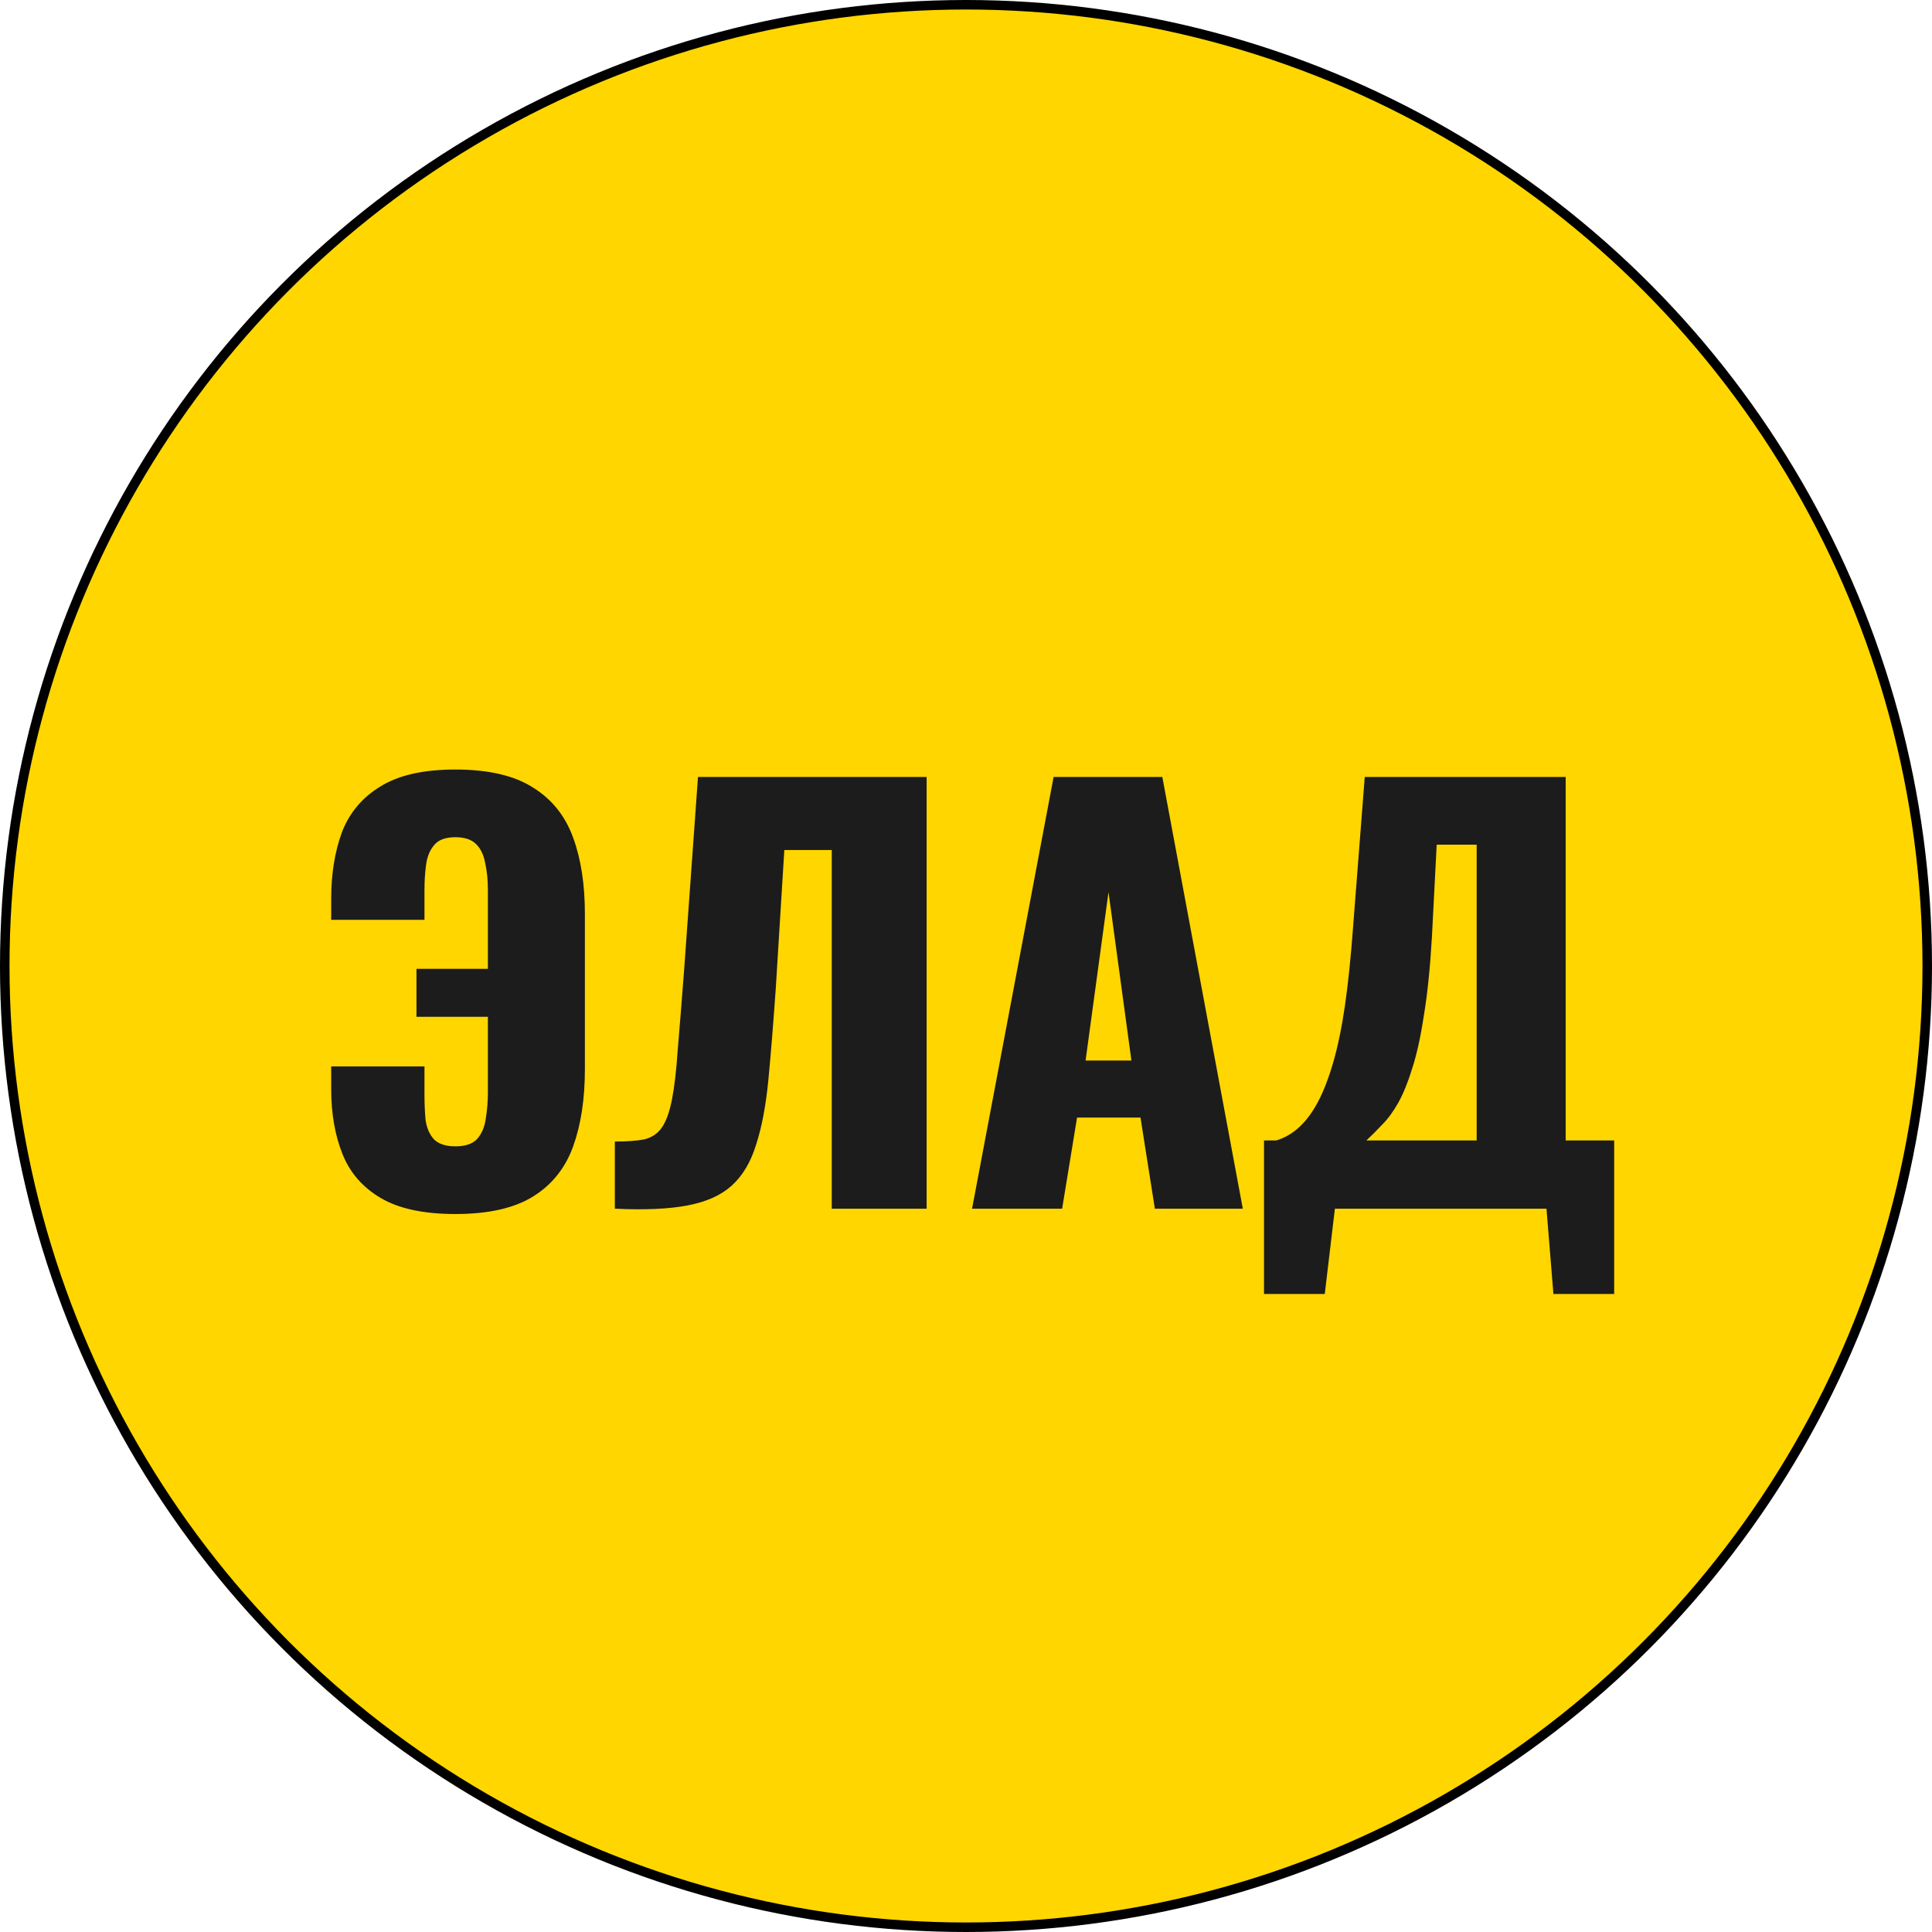
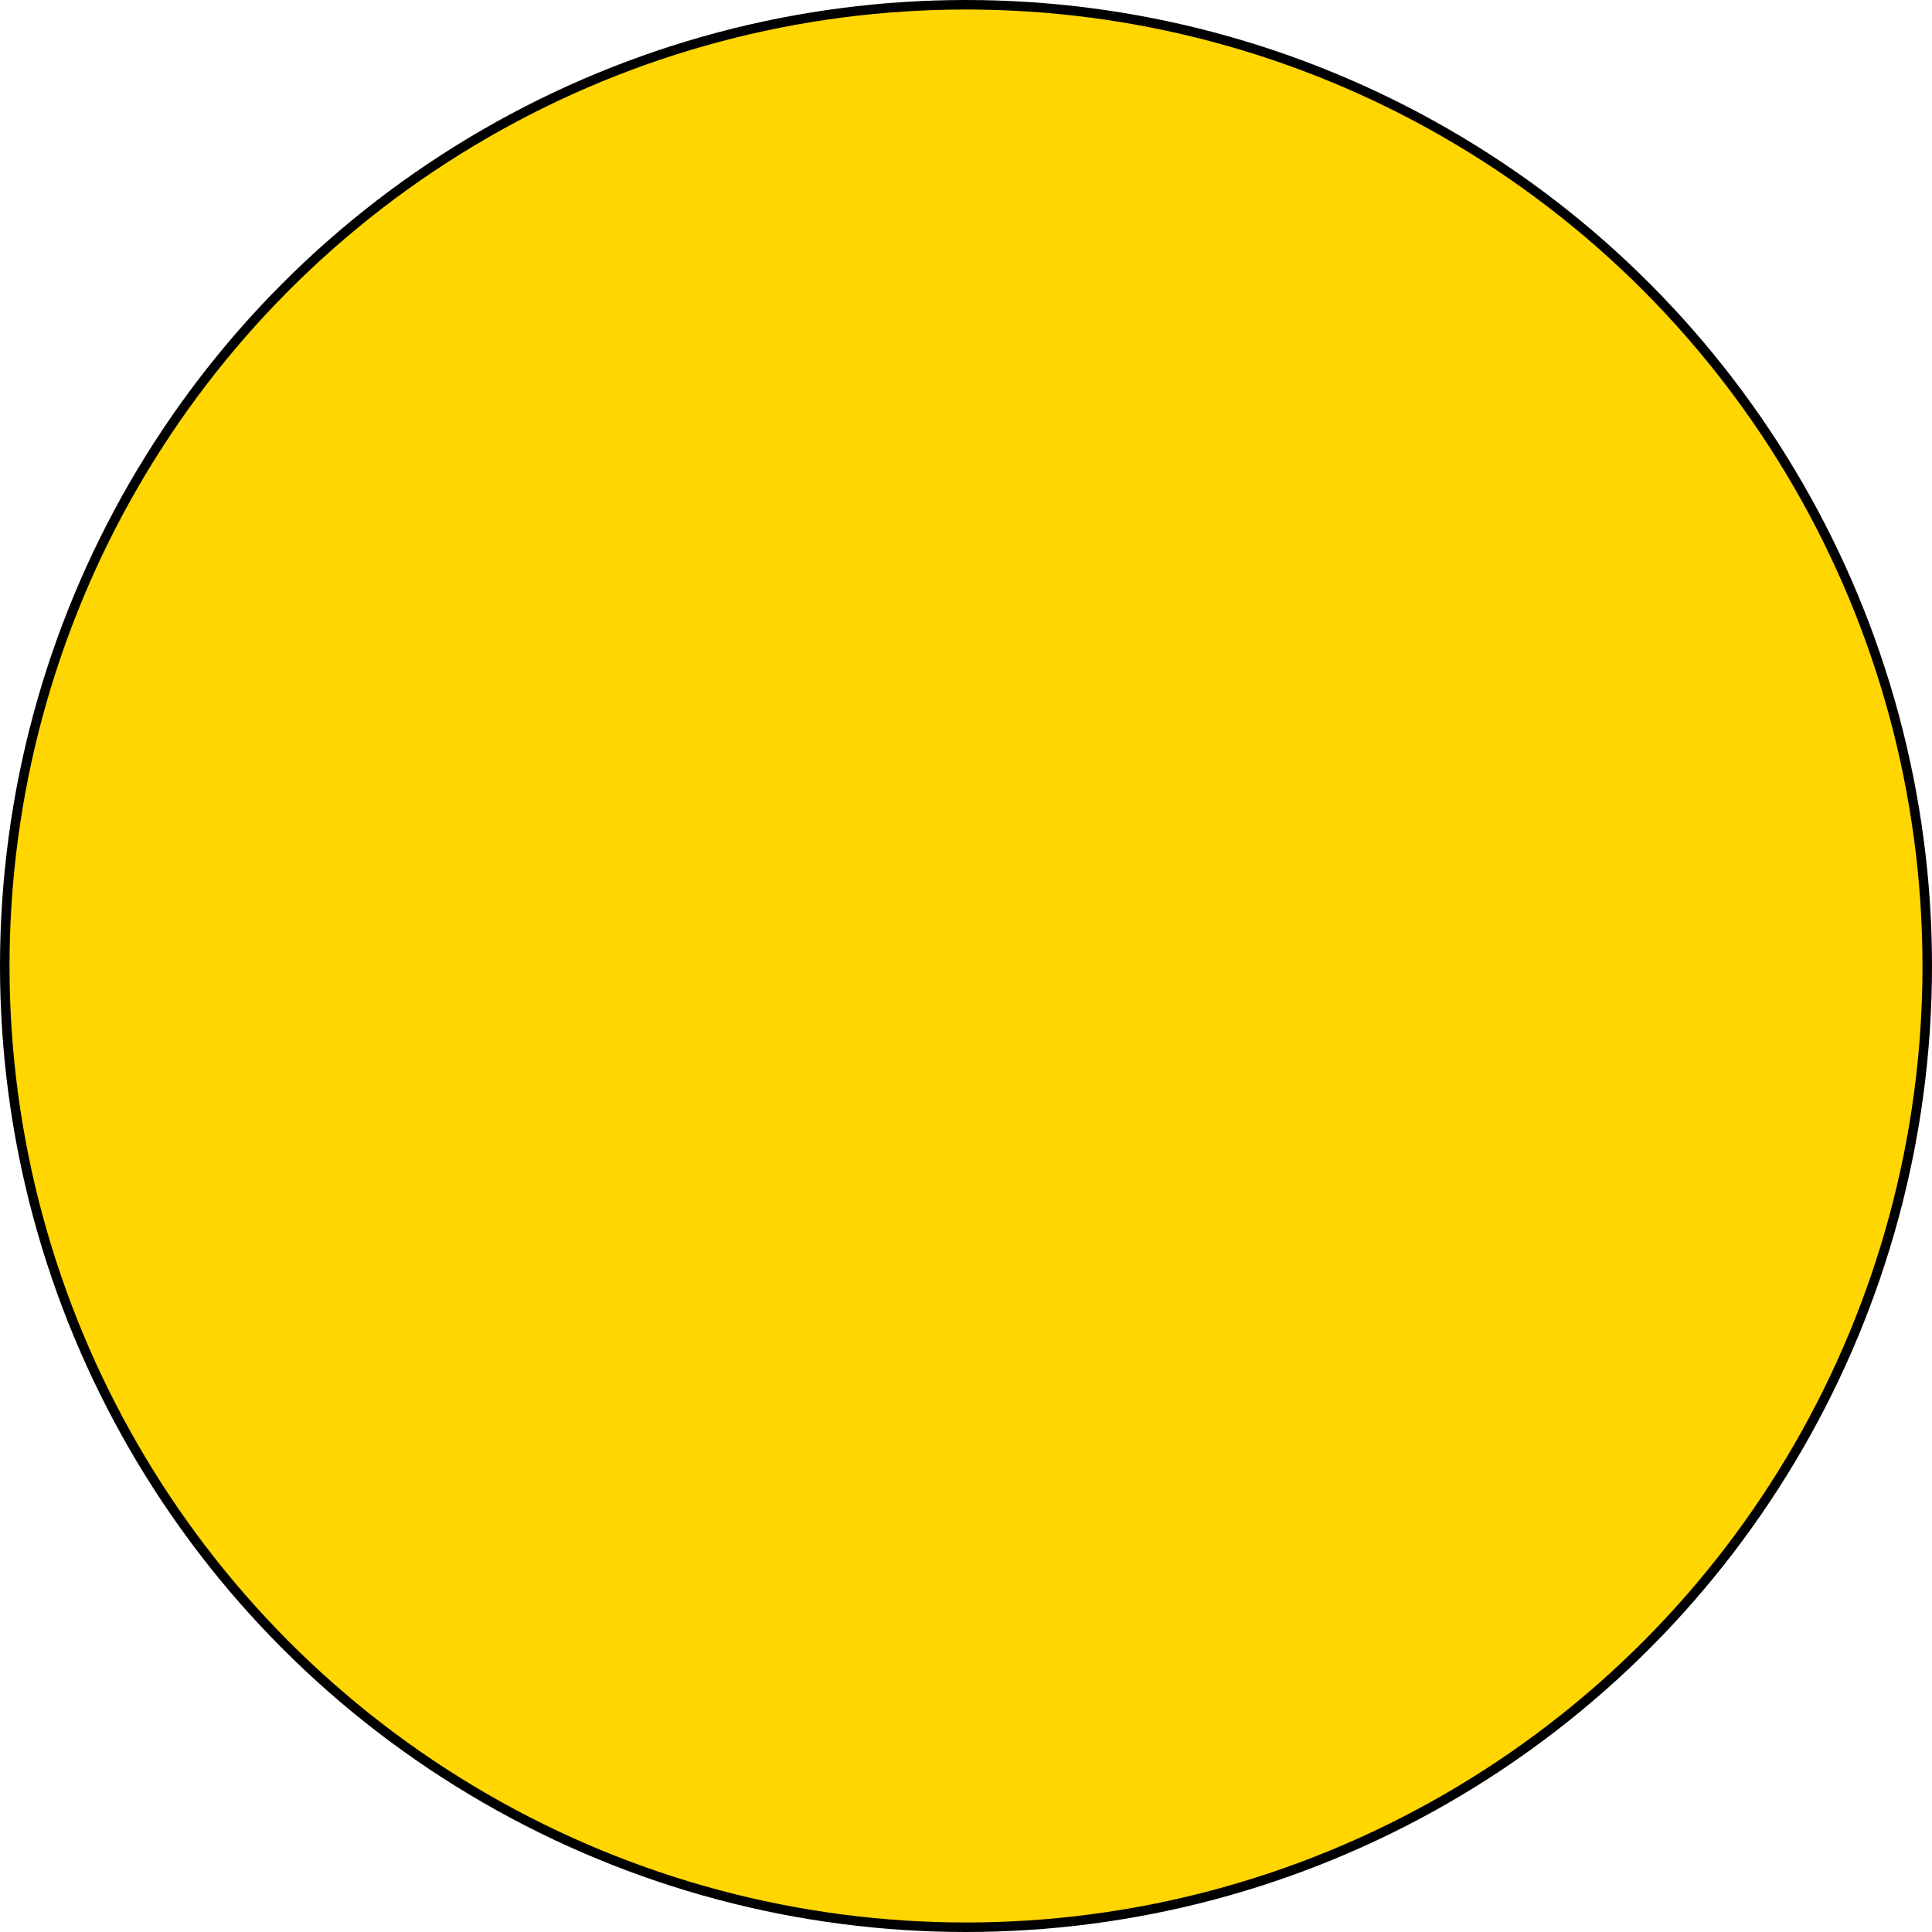
<svg xmlns="http://www.w3.org/2000/svg" width="203" height="203" viewBox="0 0 203 203" fill="none">
  <circle cx="101.5" cy="101.5" r="101" fill="#FFD600" stroke="black" />
-   <path d="M47.848 127.56C44.525 127.56 41.912 127 40.008 125.88C38.104 124.76 36.76 123.211 35.976 121.232C35.192 119.253 34.8 116.995 34.8 114.456V112.048H44.6V115.016C44.6 115.912 44.637 116.789 44.712 117.648C44.824 118.469 45.104 119.141 45.552 119.664C46.037 120.187 46.803 120.448 47.848 120.448C48.893 120.448 49.659 120.187 50.144 119.664C50.629 119.104 50.928 118.395 51.04 117.536C51.189 116.64 51.264 115.725 51.264 114.792V106.84H43.76V101.8H51.264V93.512C51.264 92.467 51.171 91.533 50.984 90.712C50.835 89.853 50.517 89.181 50.032 88.696C49.547 88.211 48.819 87.968 47.848 87.968C46.803 87.968 46.056 88.248 45.608 88.808C45.16 89.331 44.88 90.021 44.768 90.88C44.656 91.701 44.6 92.579 44.6 93.512V96.648H34.8V94.408C34.8 91.832 35.173 89.517 35.92 87.464C36.704 85.411 38.048 83.805 39.952 82.648C41.856 81.453 44.488 80.856 47.848 80.856C51.32 80.856 54.045 81.491 56.024 82.76C58.003 83.992 59.403 85.747 60.224 88.024C61.045 90.264 61.456 92.933 61.456 96.032V112.328C61.456 115.464 61.045 118.171 60.224 120.448C59.403 122.725 58.003 124.48 56.024 125.712C54.045 126.944 51.32 127.56 47.848 127.56ZM64.603 127V119.944C65.872 119.944 66.899 119.869 67.683 119.72C68.467 119.533 69.083 119.123 69.531 118.488C69.979 117.853 70.334 116.883 70.595 115.576C70.856 114.269 71.062 112.515 71.211 110.312C71.398 108.109 71.622 105.309 71.883 101.912L73.339 81.64H97.363V127H87.395V89.312H82.411L81.515 103.816C81.254 107.549 80.992 110.779 80.731 113.504C80.47 116.192 80.04 118.451 79.443 120.28C78.883 122.109 78.024 123.547 76.867 124.592C75.747 125.6 74.198 126.291 72.219 126.664C70.24 127.037 67.702 127.149 64.603 127ZM102.137 127L110.705 81.64H122.129L130.585 127H121.345L119.833 117.424H113.169L111.601 127H102.137ZM114.065 111.432H118.881L116.473 93.736L114.065 111.432ZM132.813 135.96V119.832H134.101C134.959 119.571 135.743 119.123 136.453 118.488C137.199 117.816 137.871 116.92 138.469 115.8C139.066 114.68 139.607 113.28 140.093 111.6C140.578 109.92 140.989 107.923 141.325 105.608C141.661 103.256 141.941 100.549 142.165 97.488L143.397 81.64H164.509V119.832H169.605V135.96H163.221L162.493 127H140.261L139.197 135.96H132.813ZM143.565 119.832H155.157V88.752H150.957L150.453 98.496C150.266 101.707 149.986 104.432 149.613 106.672C149.277 108.912 148.866 110.779 148.381 112.272C147.933 113.728 147.447 114.923 146.925 115.856C146.402 116.789 145.842 117.555 145.245 118.152C144.685 118.749 144.125 119.309 143.565 119.832Z" fill="#1C1C1C" />
</svg>